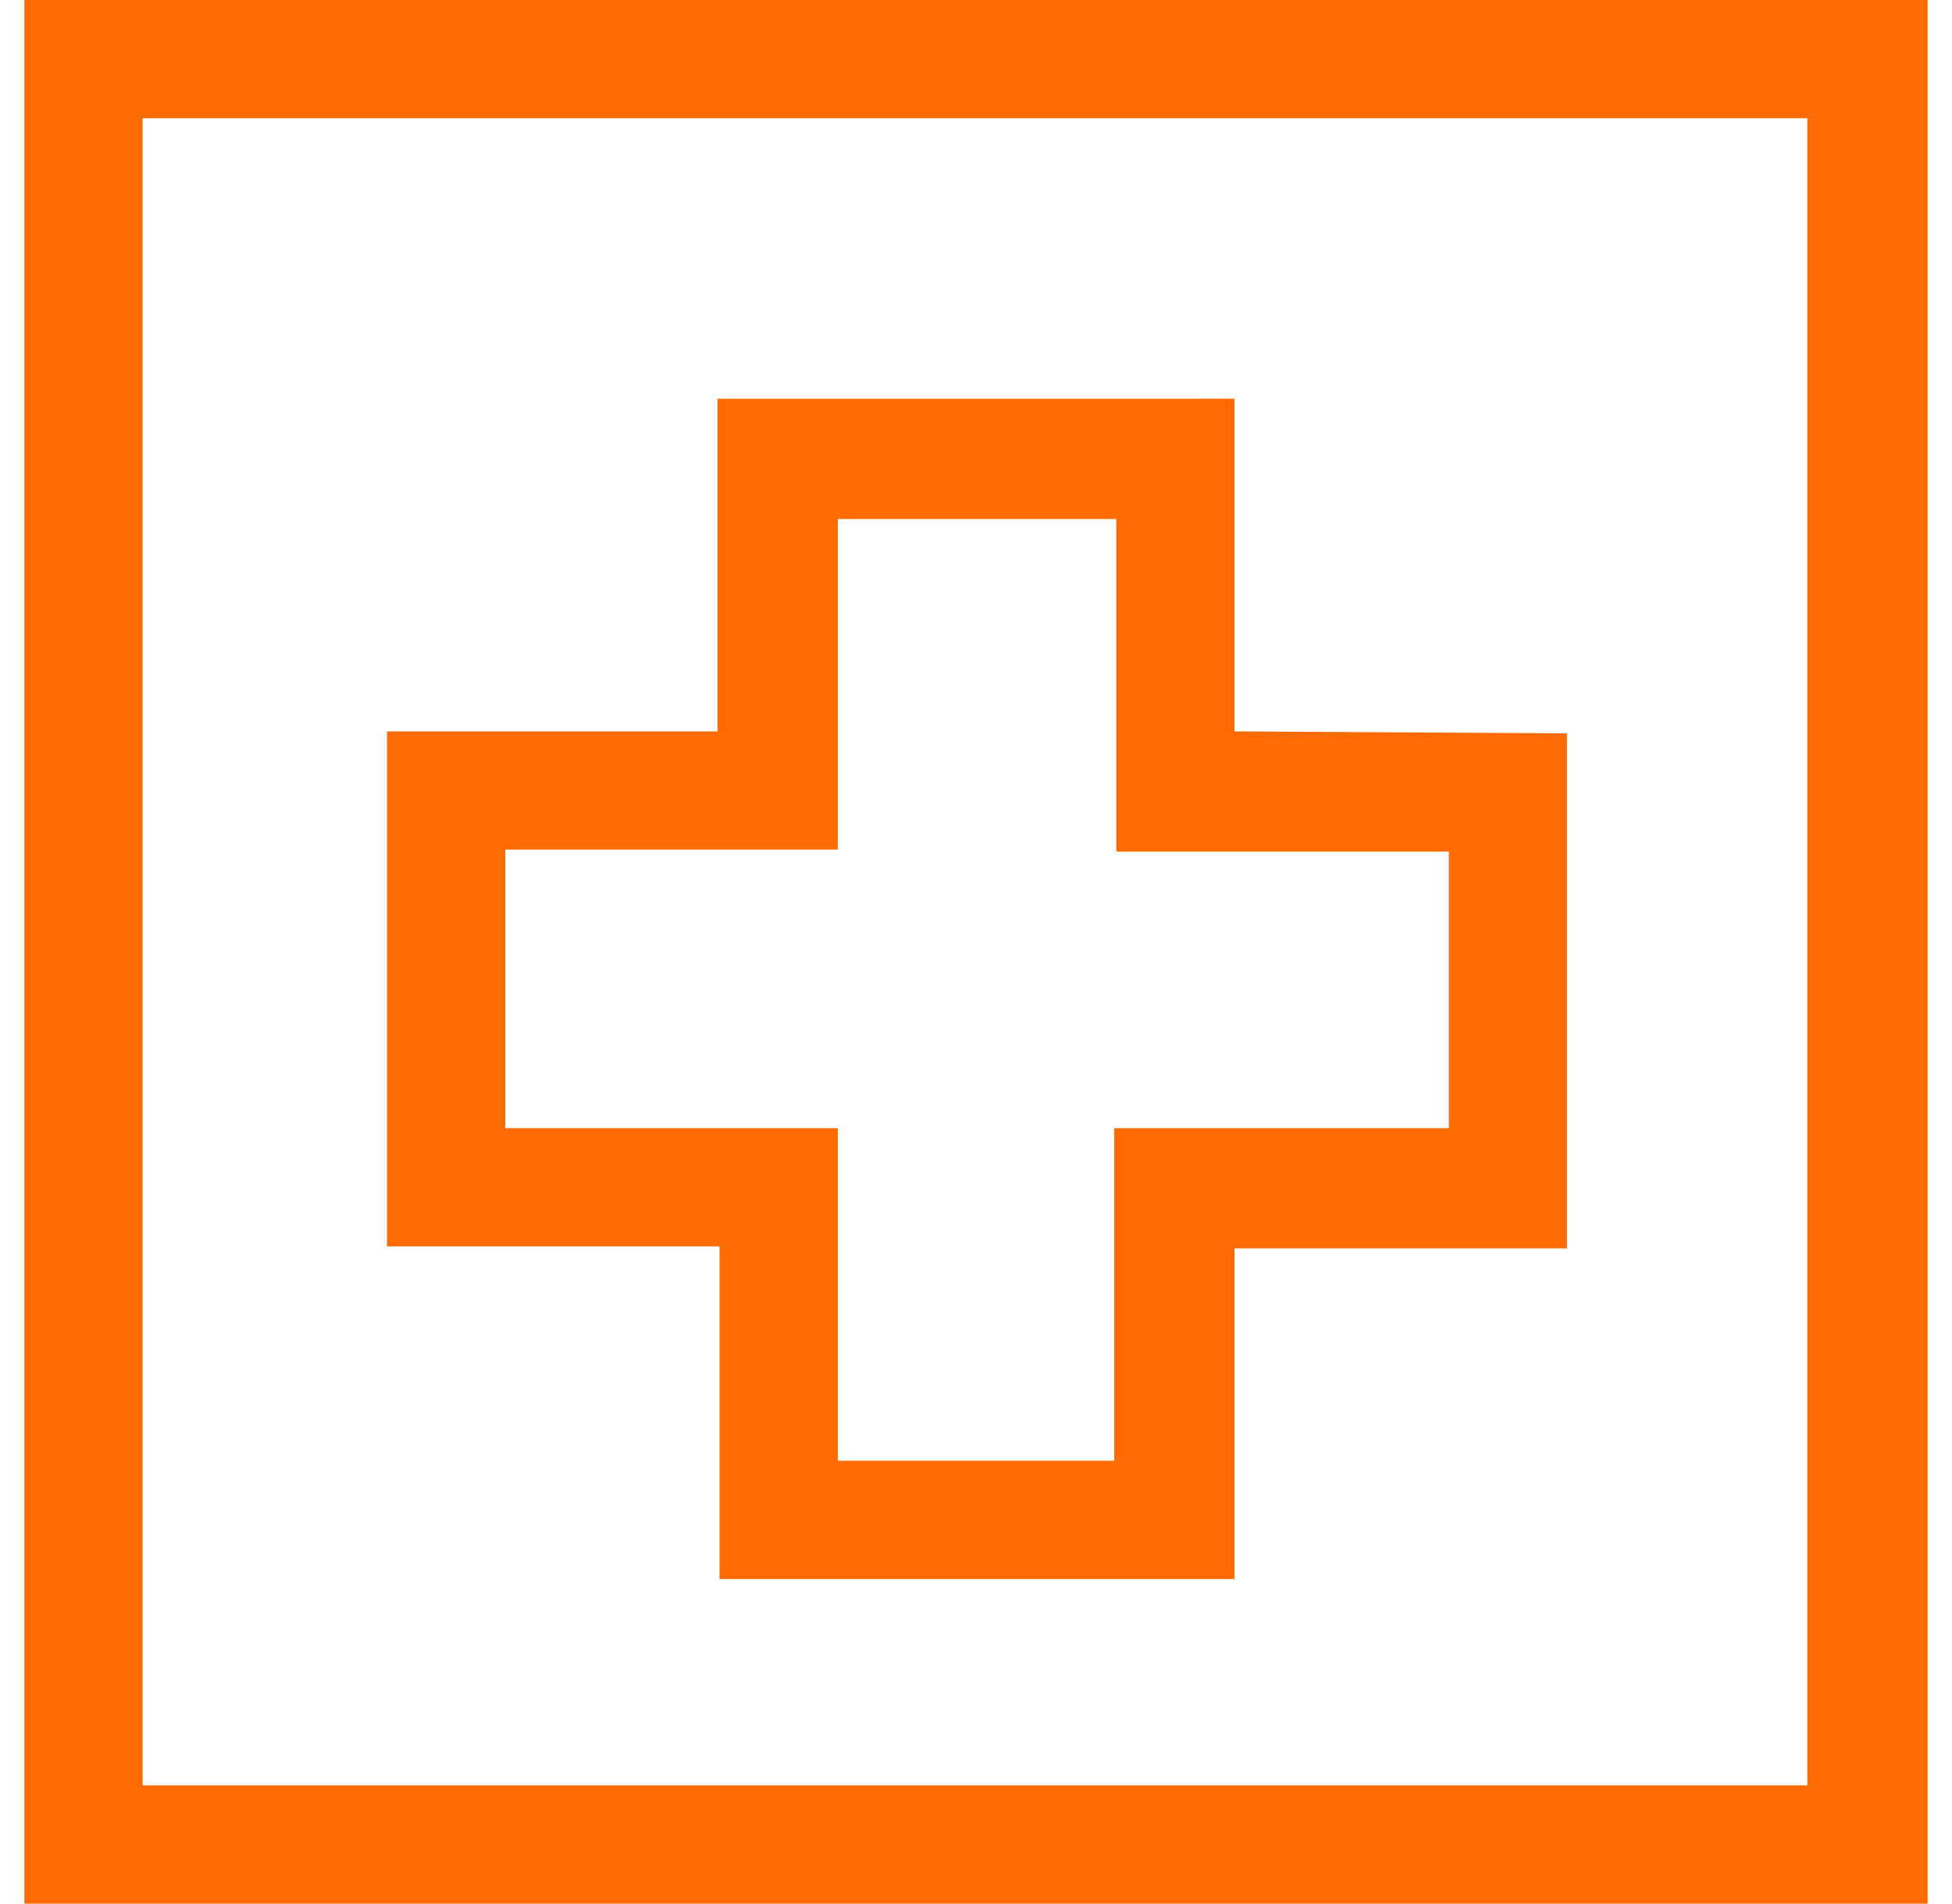
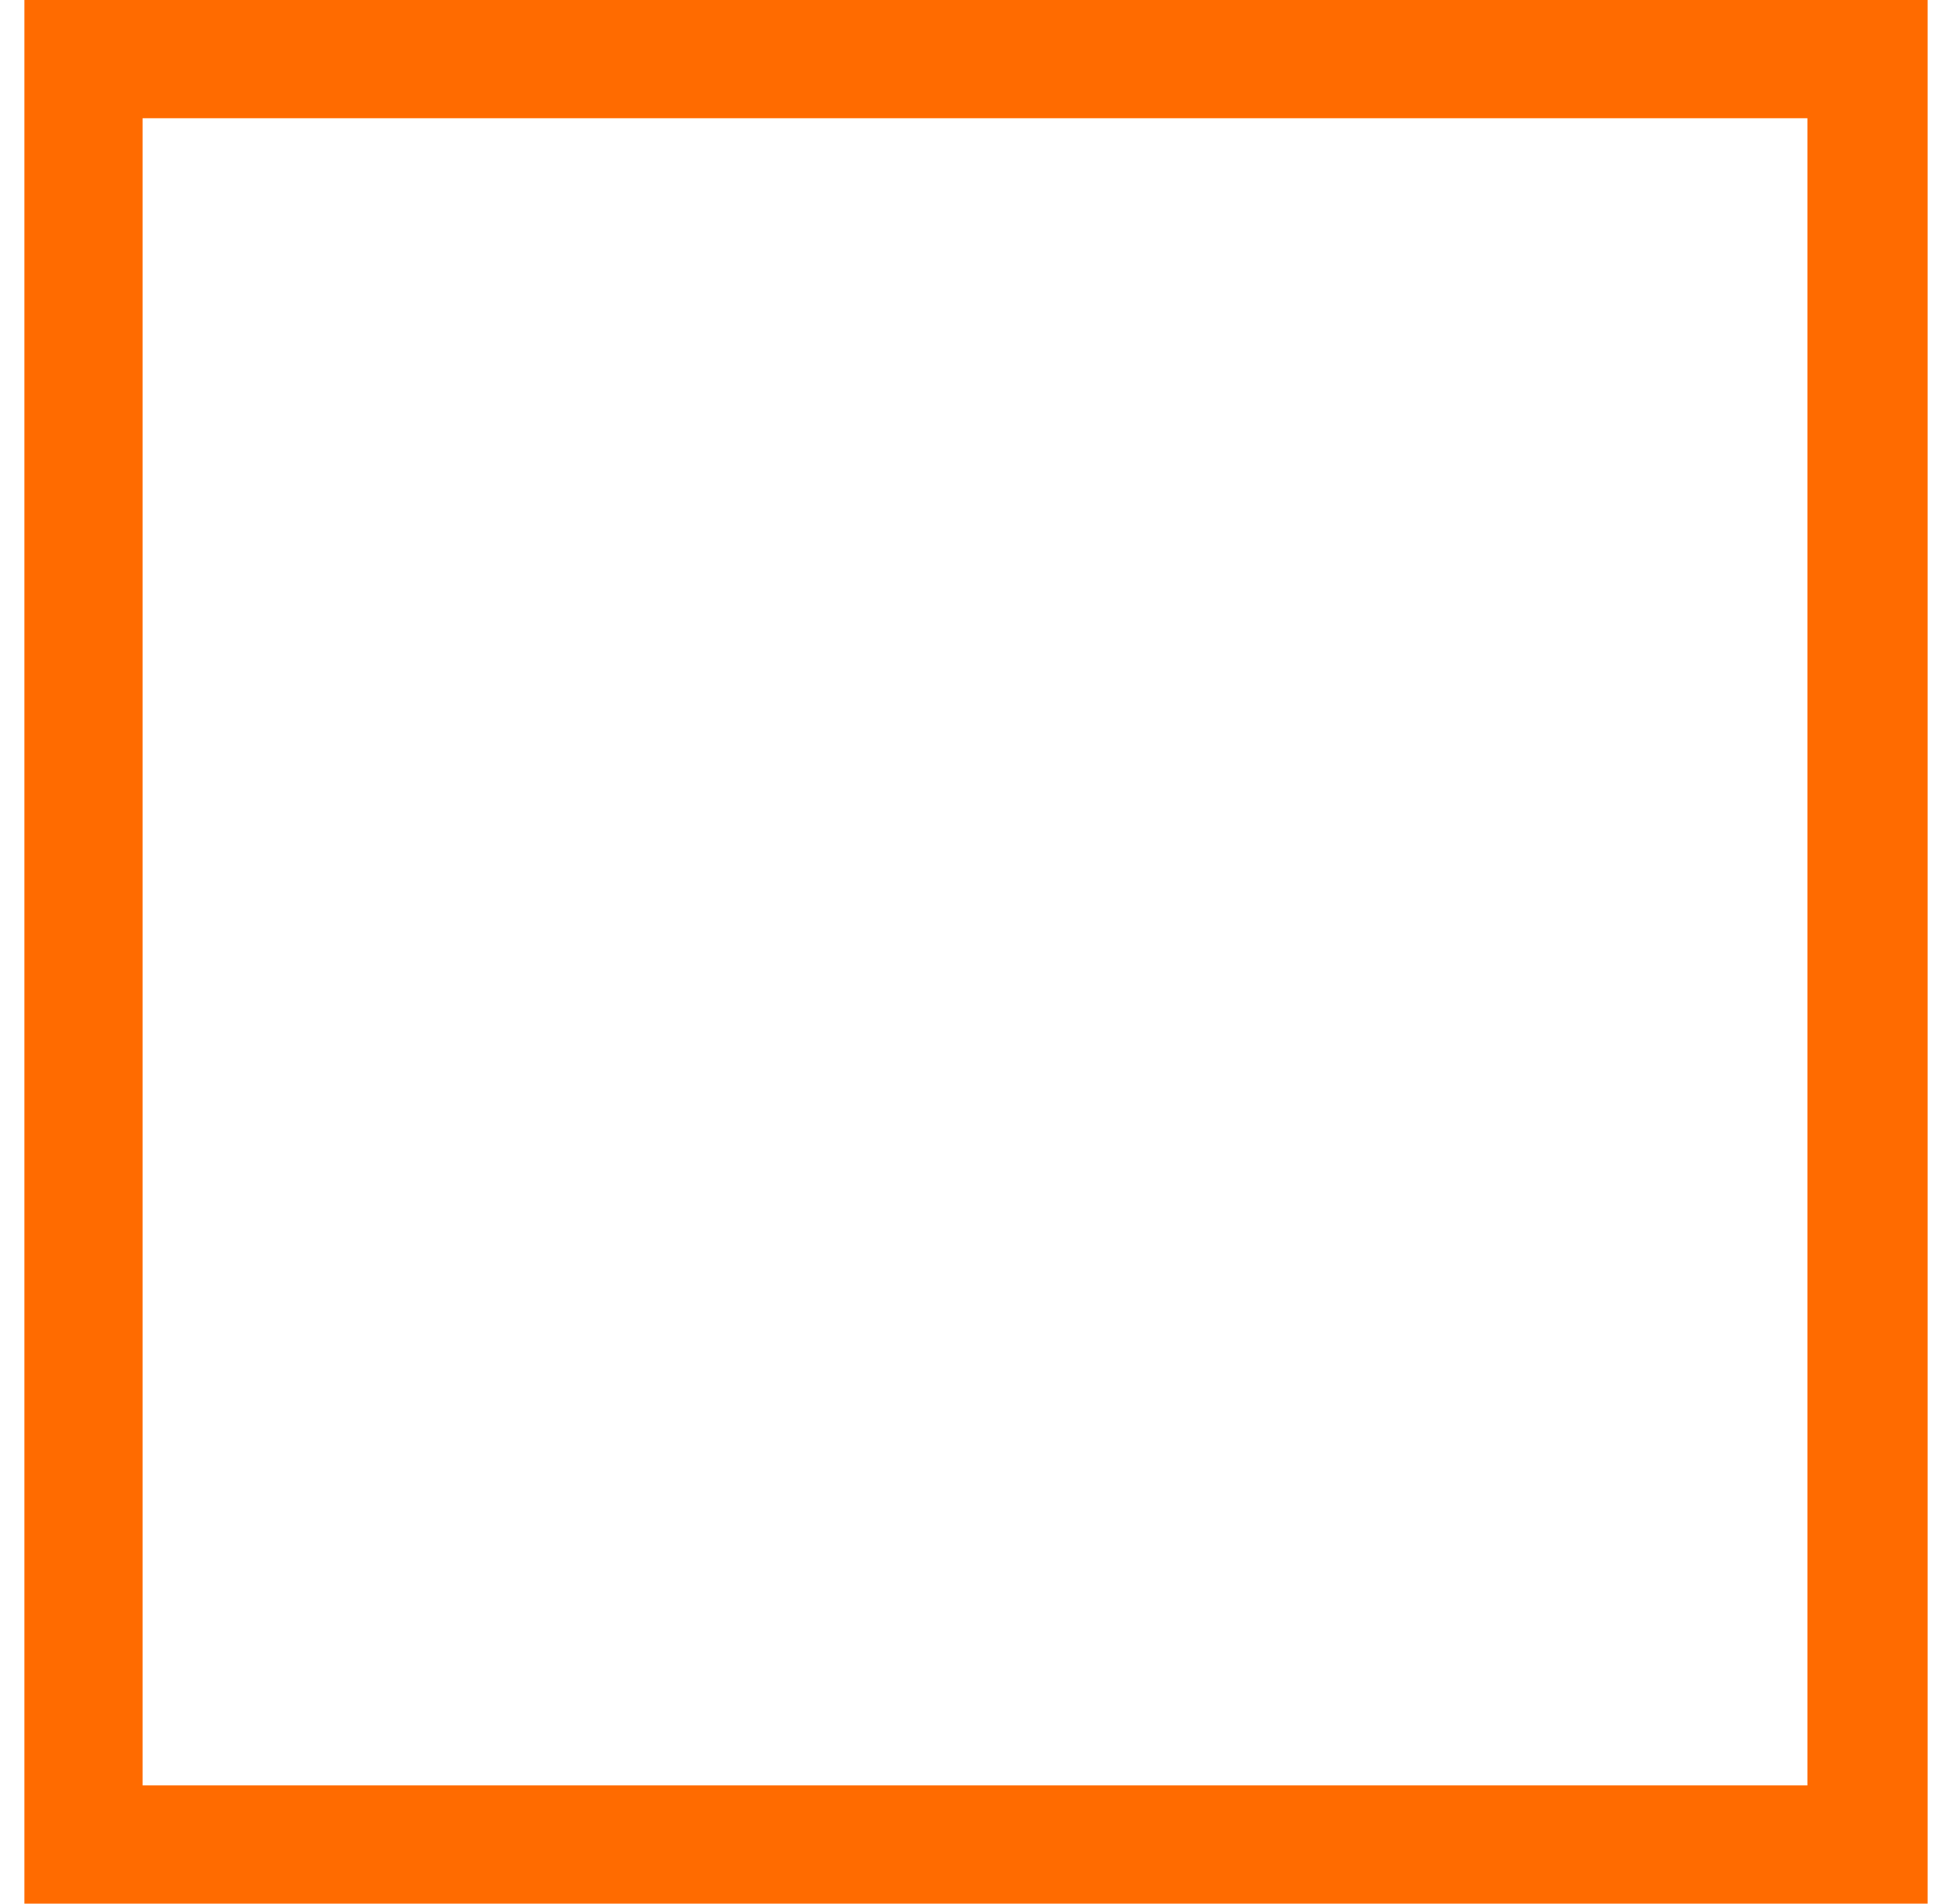
<svg xmlns="http://www.w3.org/2000/svg" width="40" height="39" viewBox="0 0 40 39" fill="none">
-   <path d="M25.296 14.984V8.169L14.704 8.17V14.984H7.93V25.535H14.745V32.35H25.296L25.296 25.576H32.11V15.025L25.296 14.984ZM29.648 23.113H22.833V29.927L17.168 29.927V23.112H10.353V17.406H17.168V10.633H22.874V17.447H29.689V23.113L29.648 23.113Z" fill="#FF6B00" />
  <path d="M0.5 0V39H39.5V0H0.5ZM37.078 36.578H2.922V2.422H37.037V36.578H37.078Z" fill="#FF6B00" />
</svg>